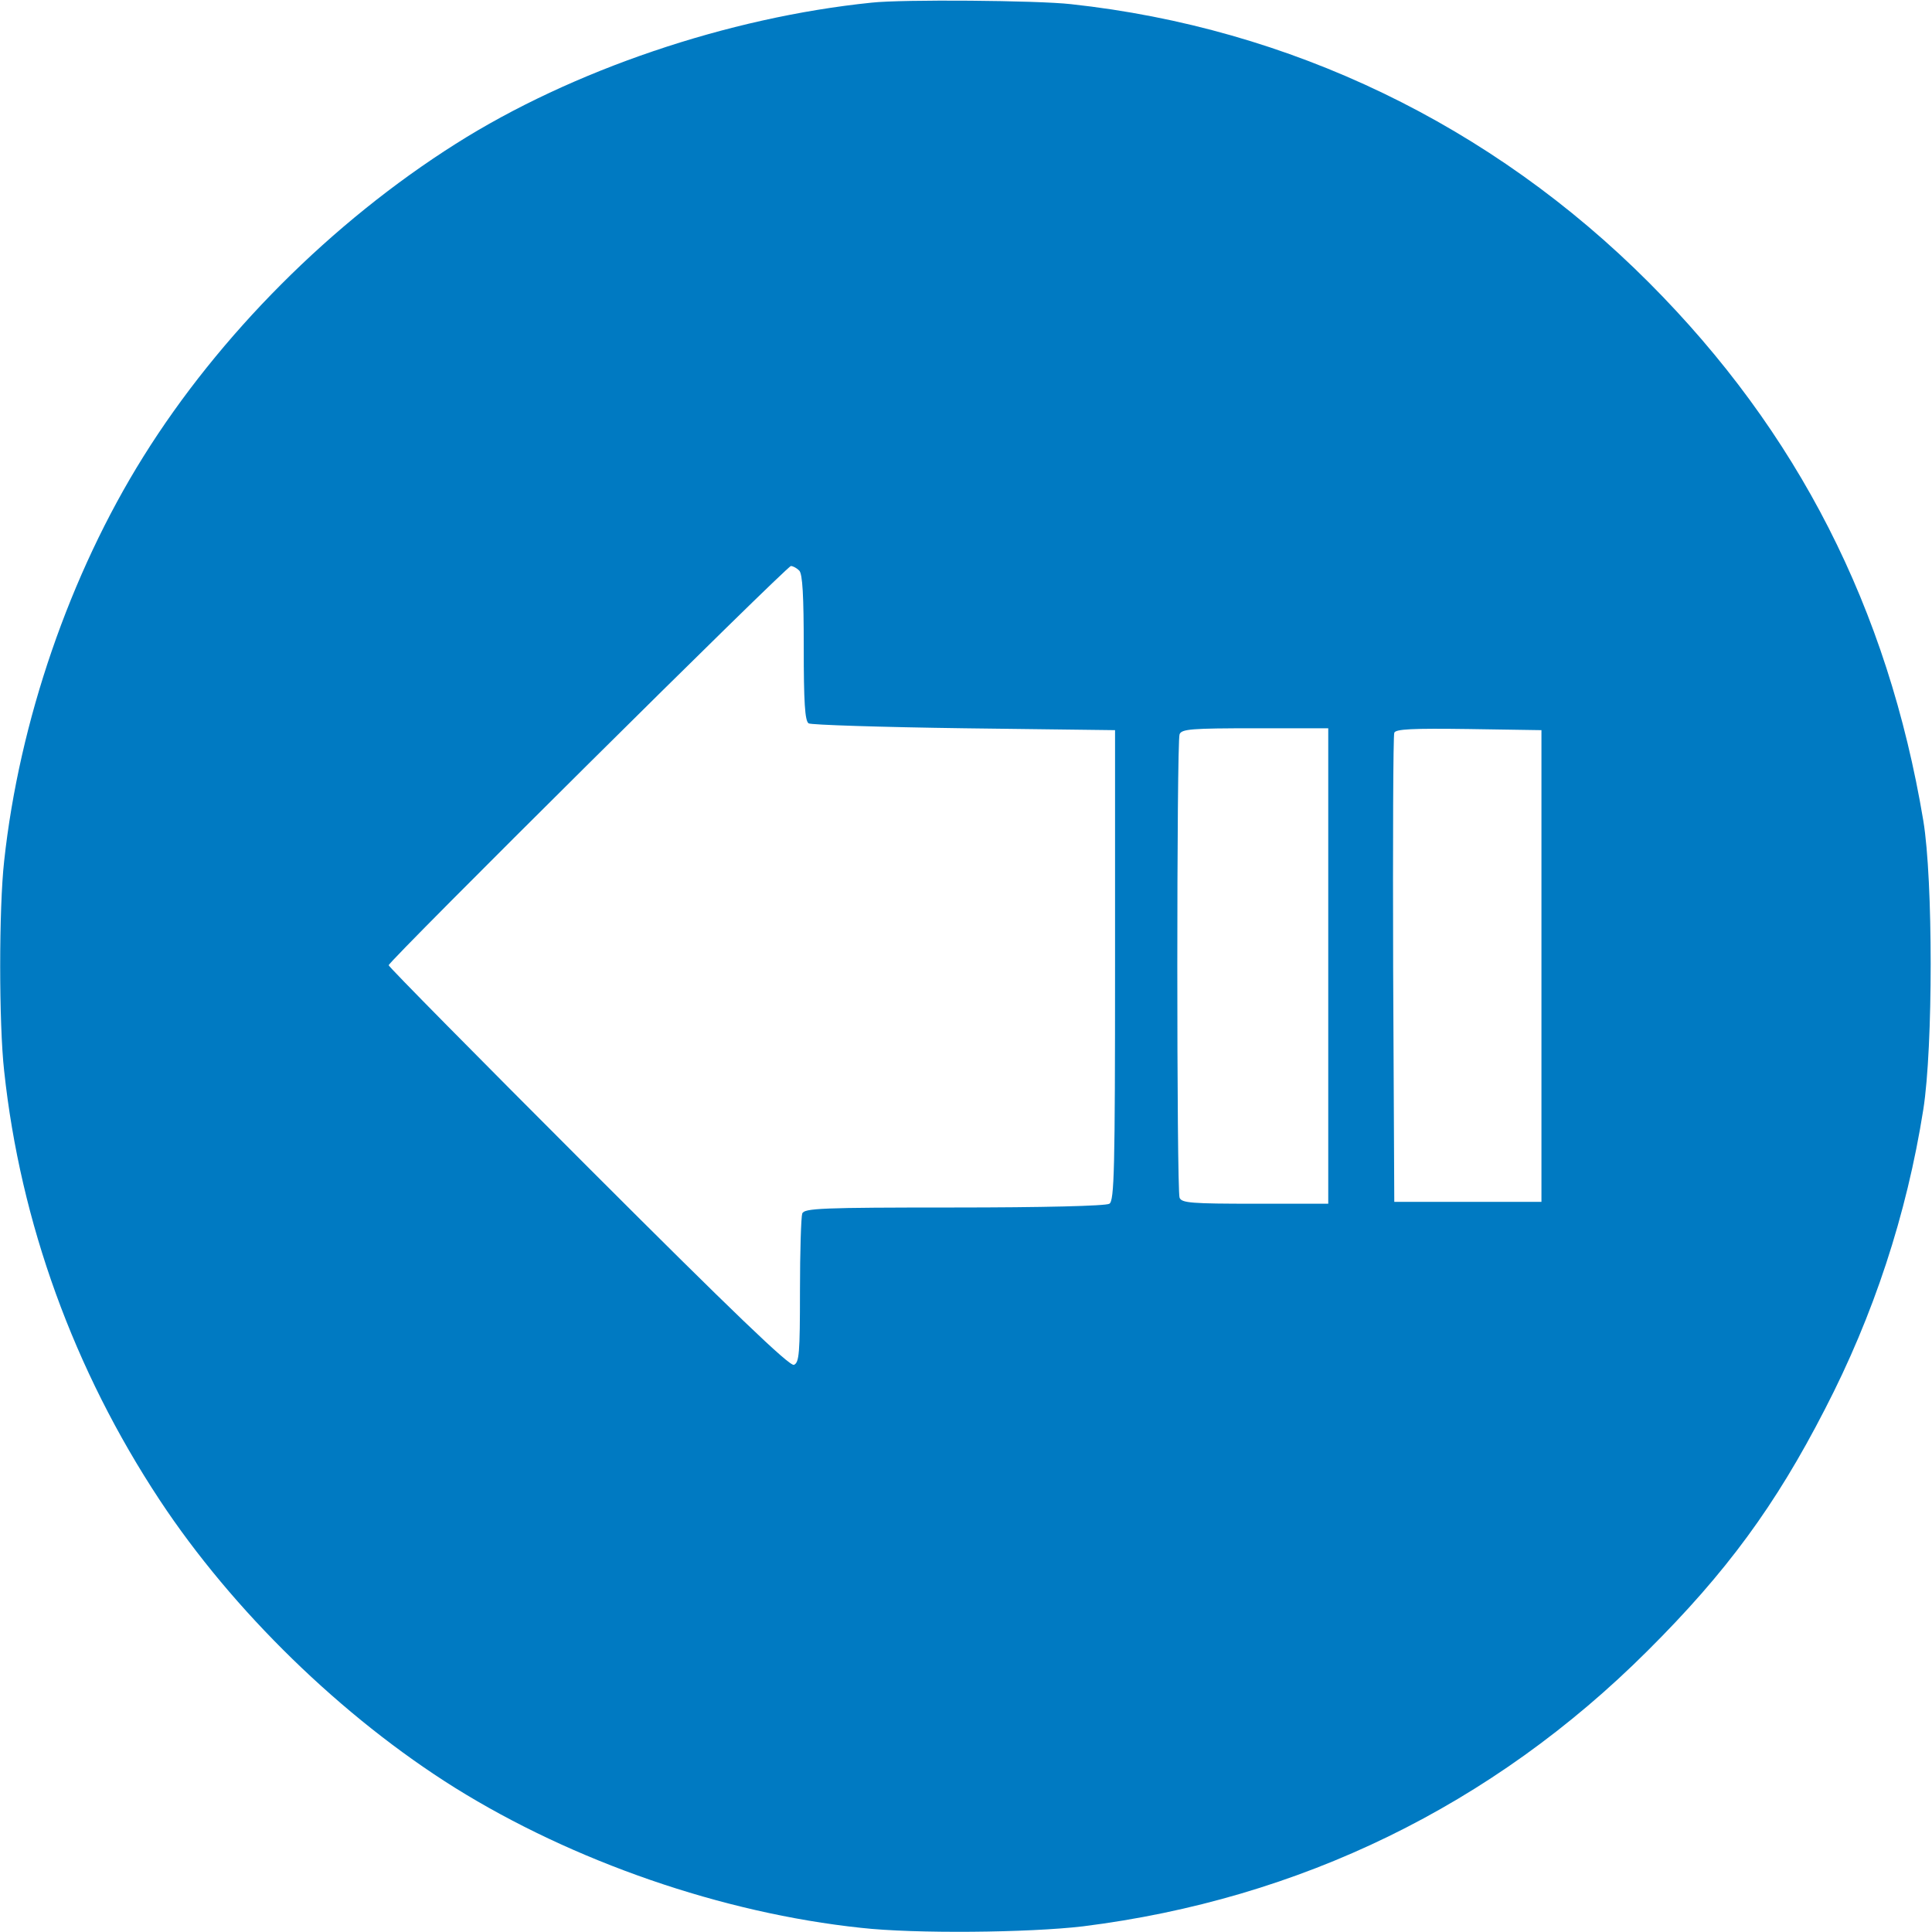
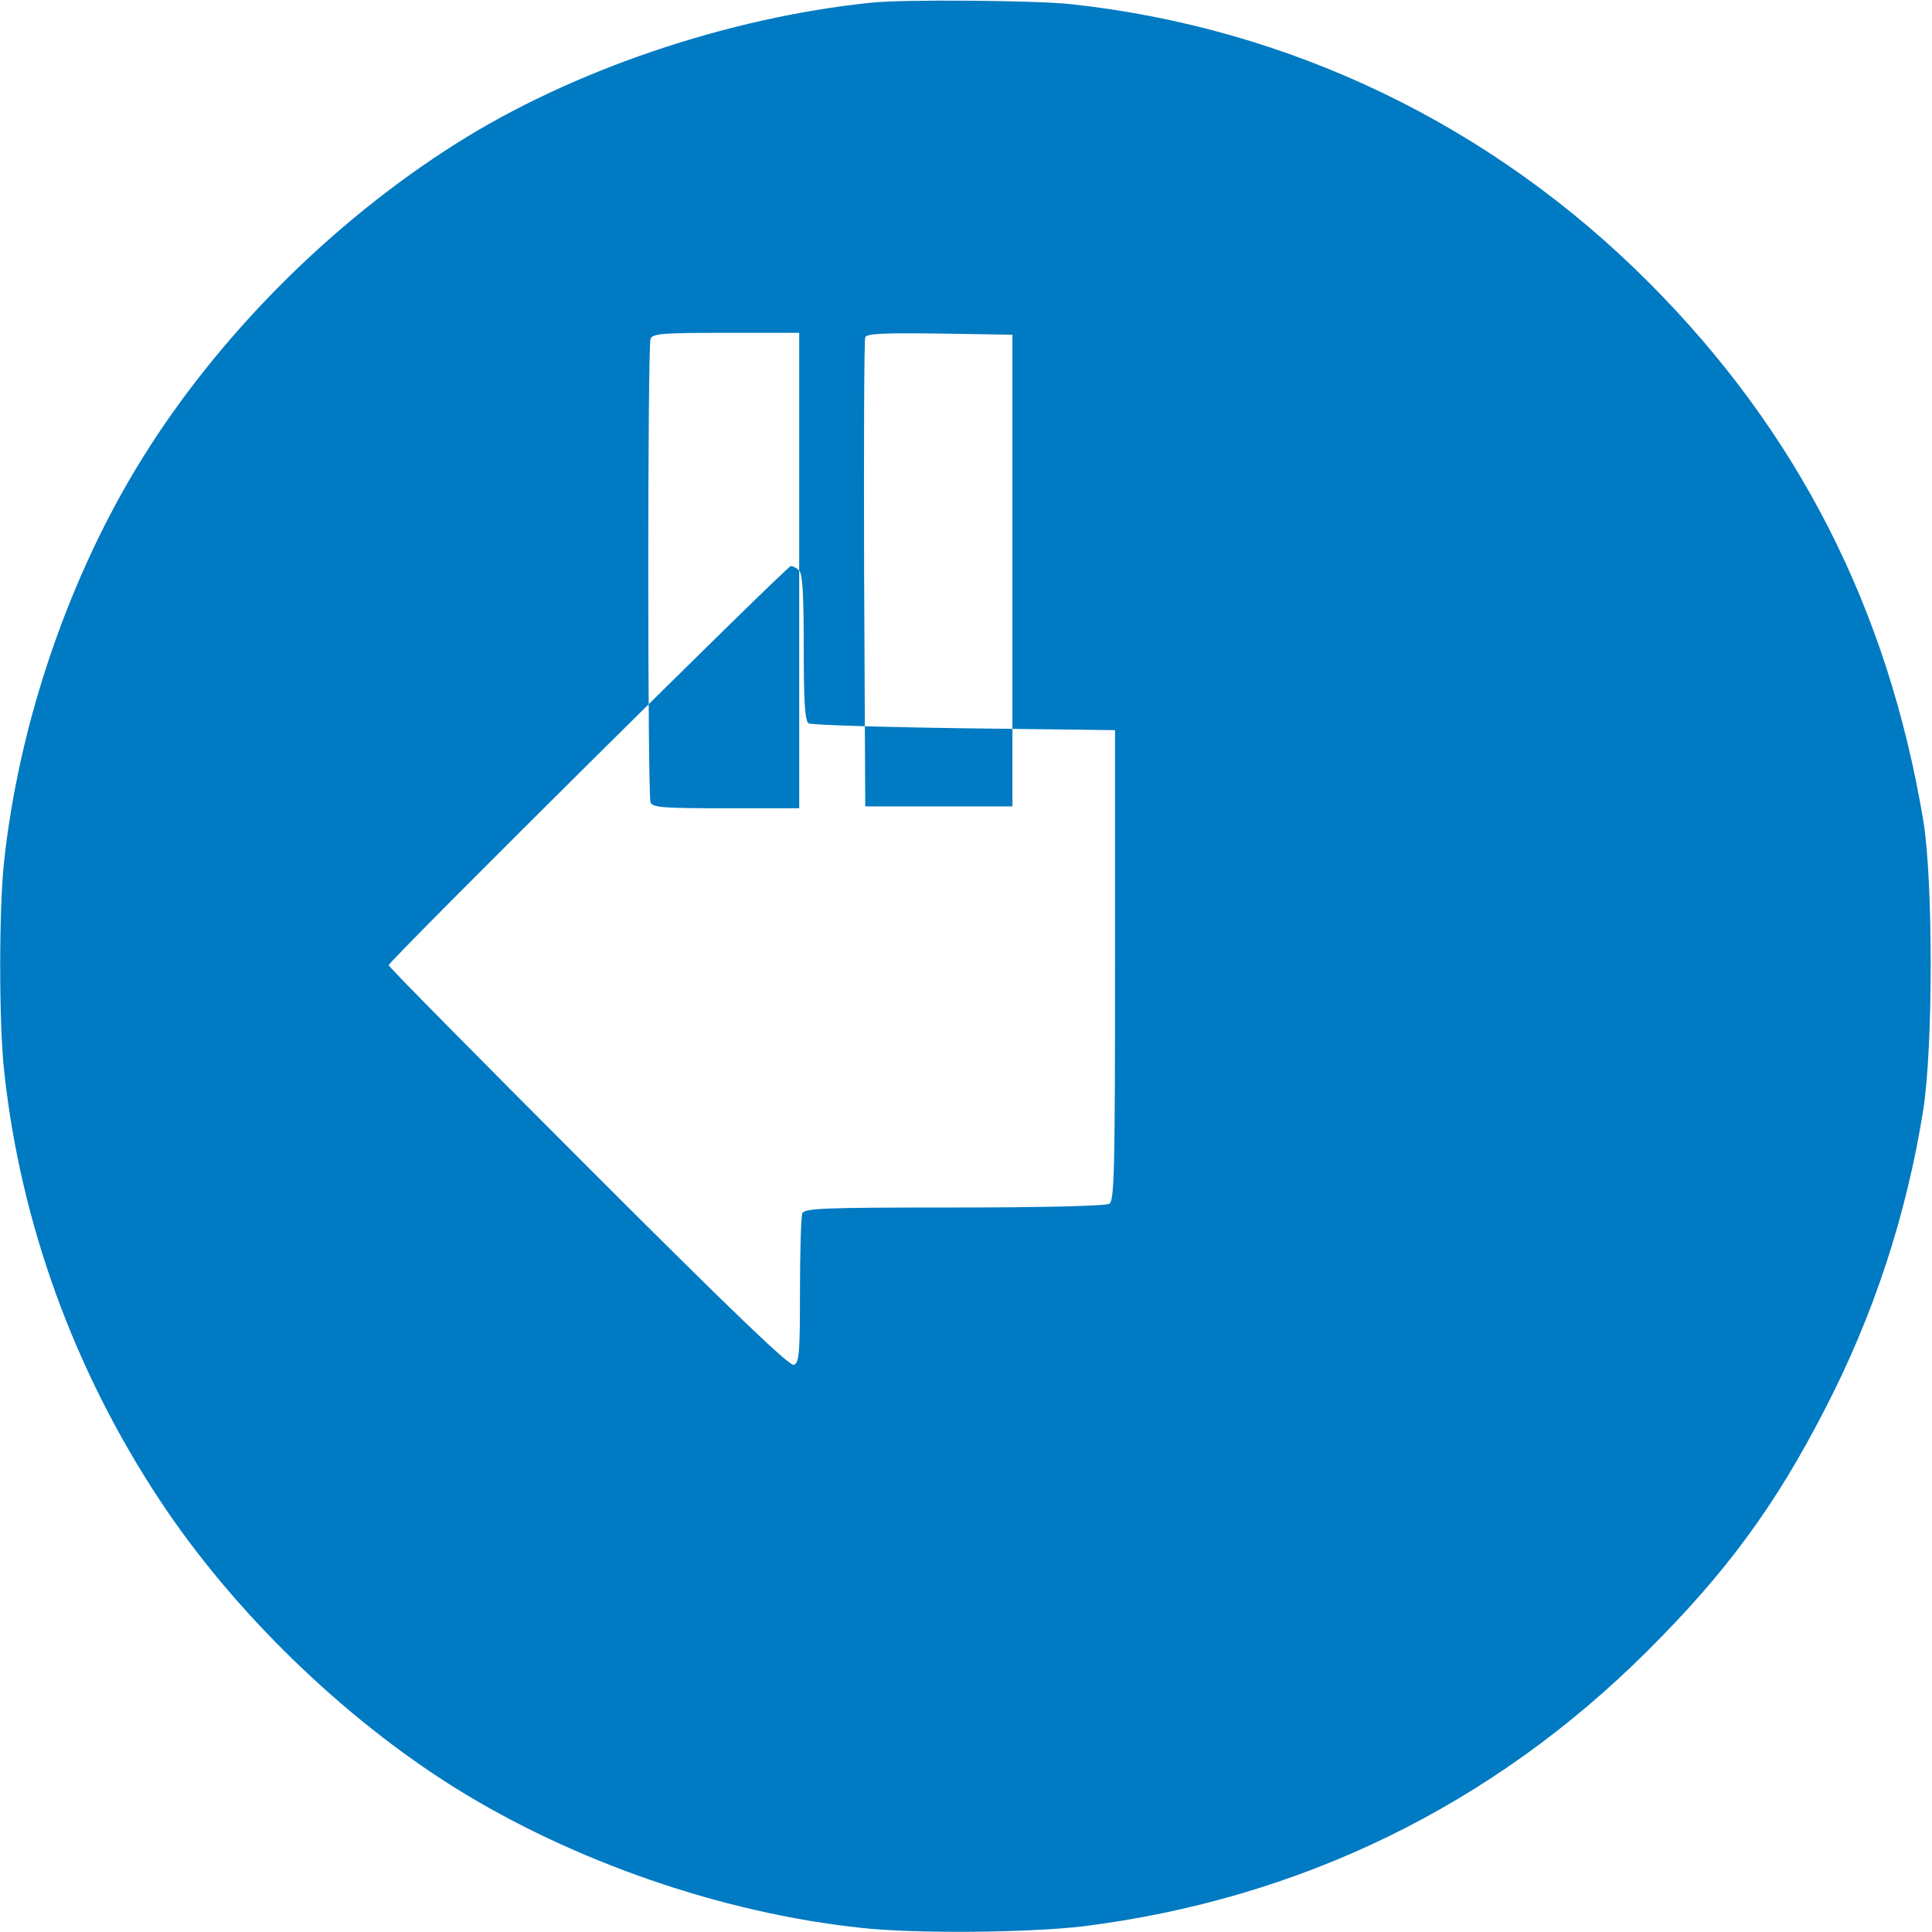
<svg xmlns="http://www.w3.org/2000/svg" version="1.0" width="512pt" height="512pt" viewBox="0 0 512 512" preserveAspectRatio="xMidYMid meet">
  <g transform="translate(0,512) scale(0.1,-0.1)" fill="#007ac2" stroke="none">
-     <path d="M2310 5113 c-381 -39 -794 -179 -1102 -374 -329 -208 -627 -507 -828 -829 -195 -312 -329 -702 -369 -1072 -14 -125 -14 -431 0 -556 43 -402 185 -793 412 -1137 194 -294 484 -576 783 -763 313 -195 708 -332 1076 -371 142 -16 444 -13 588 4 575 72 1085 320 1496 730 209 208 339 385 470 640 129 249 217 516 261 795 26 165 26 608 0 765 -94 563 -333 1031 -727 1426 -417 418 -951 675 -1532 738 -89 10 -446 13 -528 4z m-192 -1505 c9 -9 12 -68 12 -204 0 -143 3 -195 13 -201 6 -4 192 -10 412 -13 l400 -5 0 -623 c0 -543 -2 -624 -15 -632 -9 -6 -179 -10 -411 -10 -353 0 -398 -2 -403 -16 -3 -9 -6 -101 -6 -205 0 -165 -2 -190 -16 -196 -12 -4 -161 139 -545 523 -291 291 -529 532 -529 536 0 11 1054 1057 1066 1058 5 0 15 -5 22 -12z m1402 -1048 l0 -630 -194 0 c-168 0 -195 2 -200 16 -8 20 -8 1208 0 1228 5 14 32 16 200 16 l194 0 0 -630z m565 0 l0 -625 -195 0 -195 0 -3 615 c-1 338 0 621 3 628 3 10 49 12 197 10 l193 -3 0 -625z" />
+     <path d="M2310 5113 c-381 -39 -794 -179 -1102 -374 -329 -208 -627 -507 -828 -829 -195 -312 -329 -702 -369 -1072 -14 -125 -14 -431 0 -556 43 -402 185 -793 412 -1137 194 -294 484 -576 783 -763 313 -195 708 -332 1076 -371 142 -16 444 -13 588 4 575 72 1085 320 1496 730 209 208 339 385 470 640 129 249 217 516 261 795 26 165 26 608 0 765 -94 563 -333 1031 -727 1426 -417 418 -951 675 -1532 738 -89 10 -446 13 -528 4z m-192 -1505 c9 -9 12 -68 12 -204 0 -143 3 -195 13 -201 6 -4 192 -10 412 -13 l400 -5 0 -623 c0 -543 -2 -624 -15 -632 -9 -6 -179 -10 -411 -10 -353 0 -398 -2 -403 -16 -3 -9 -6 -101 -6 -205 0 -165 -2 -190 -16 -196 -12 -4 -161 139 -545 523 -291 291 -529 532 -529 536 0 11 1054 1057 1066 1058 5 0 15 -5 22 -12z l0 -630 -194 0 c-168 0 -195 2 -200 16 -8 20 -8 1208 0 1228 5 14 32 16 200 16 l194 0 0 -630z m565 0 l0 -625 -195 0 -195 0 -3 615 c-1 338 0 621 3 628 3 10 49 12 197 10 l193 -3 0 -625z" />
  </g>
</svg>